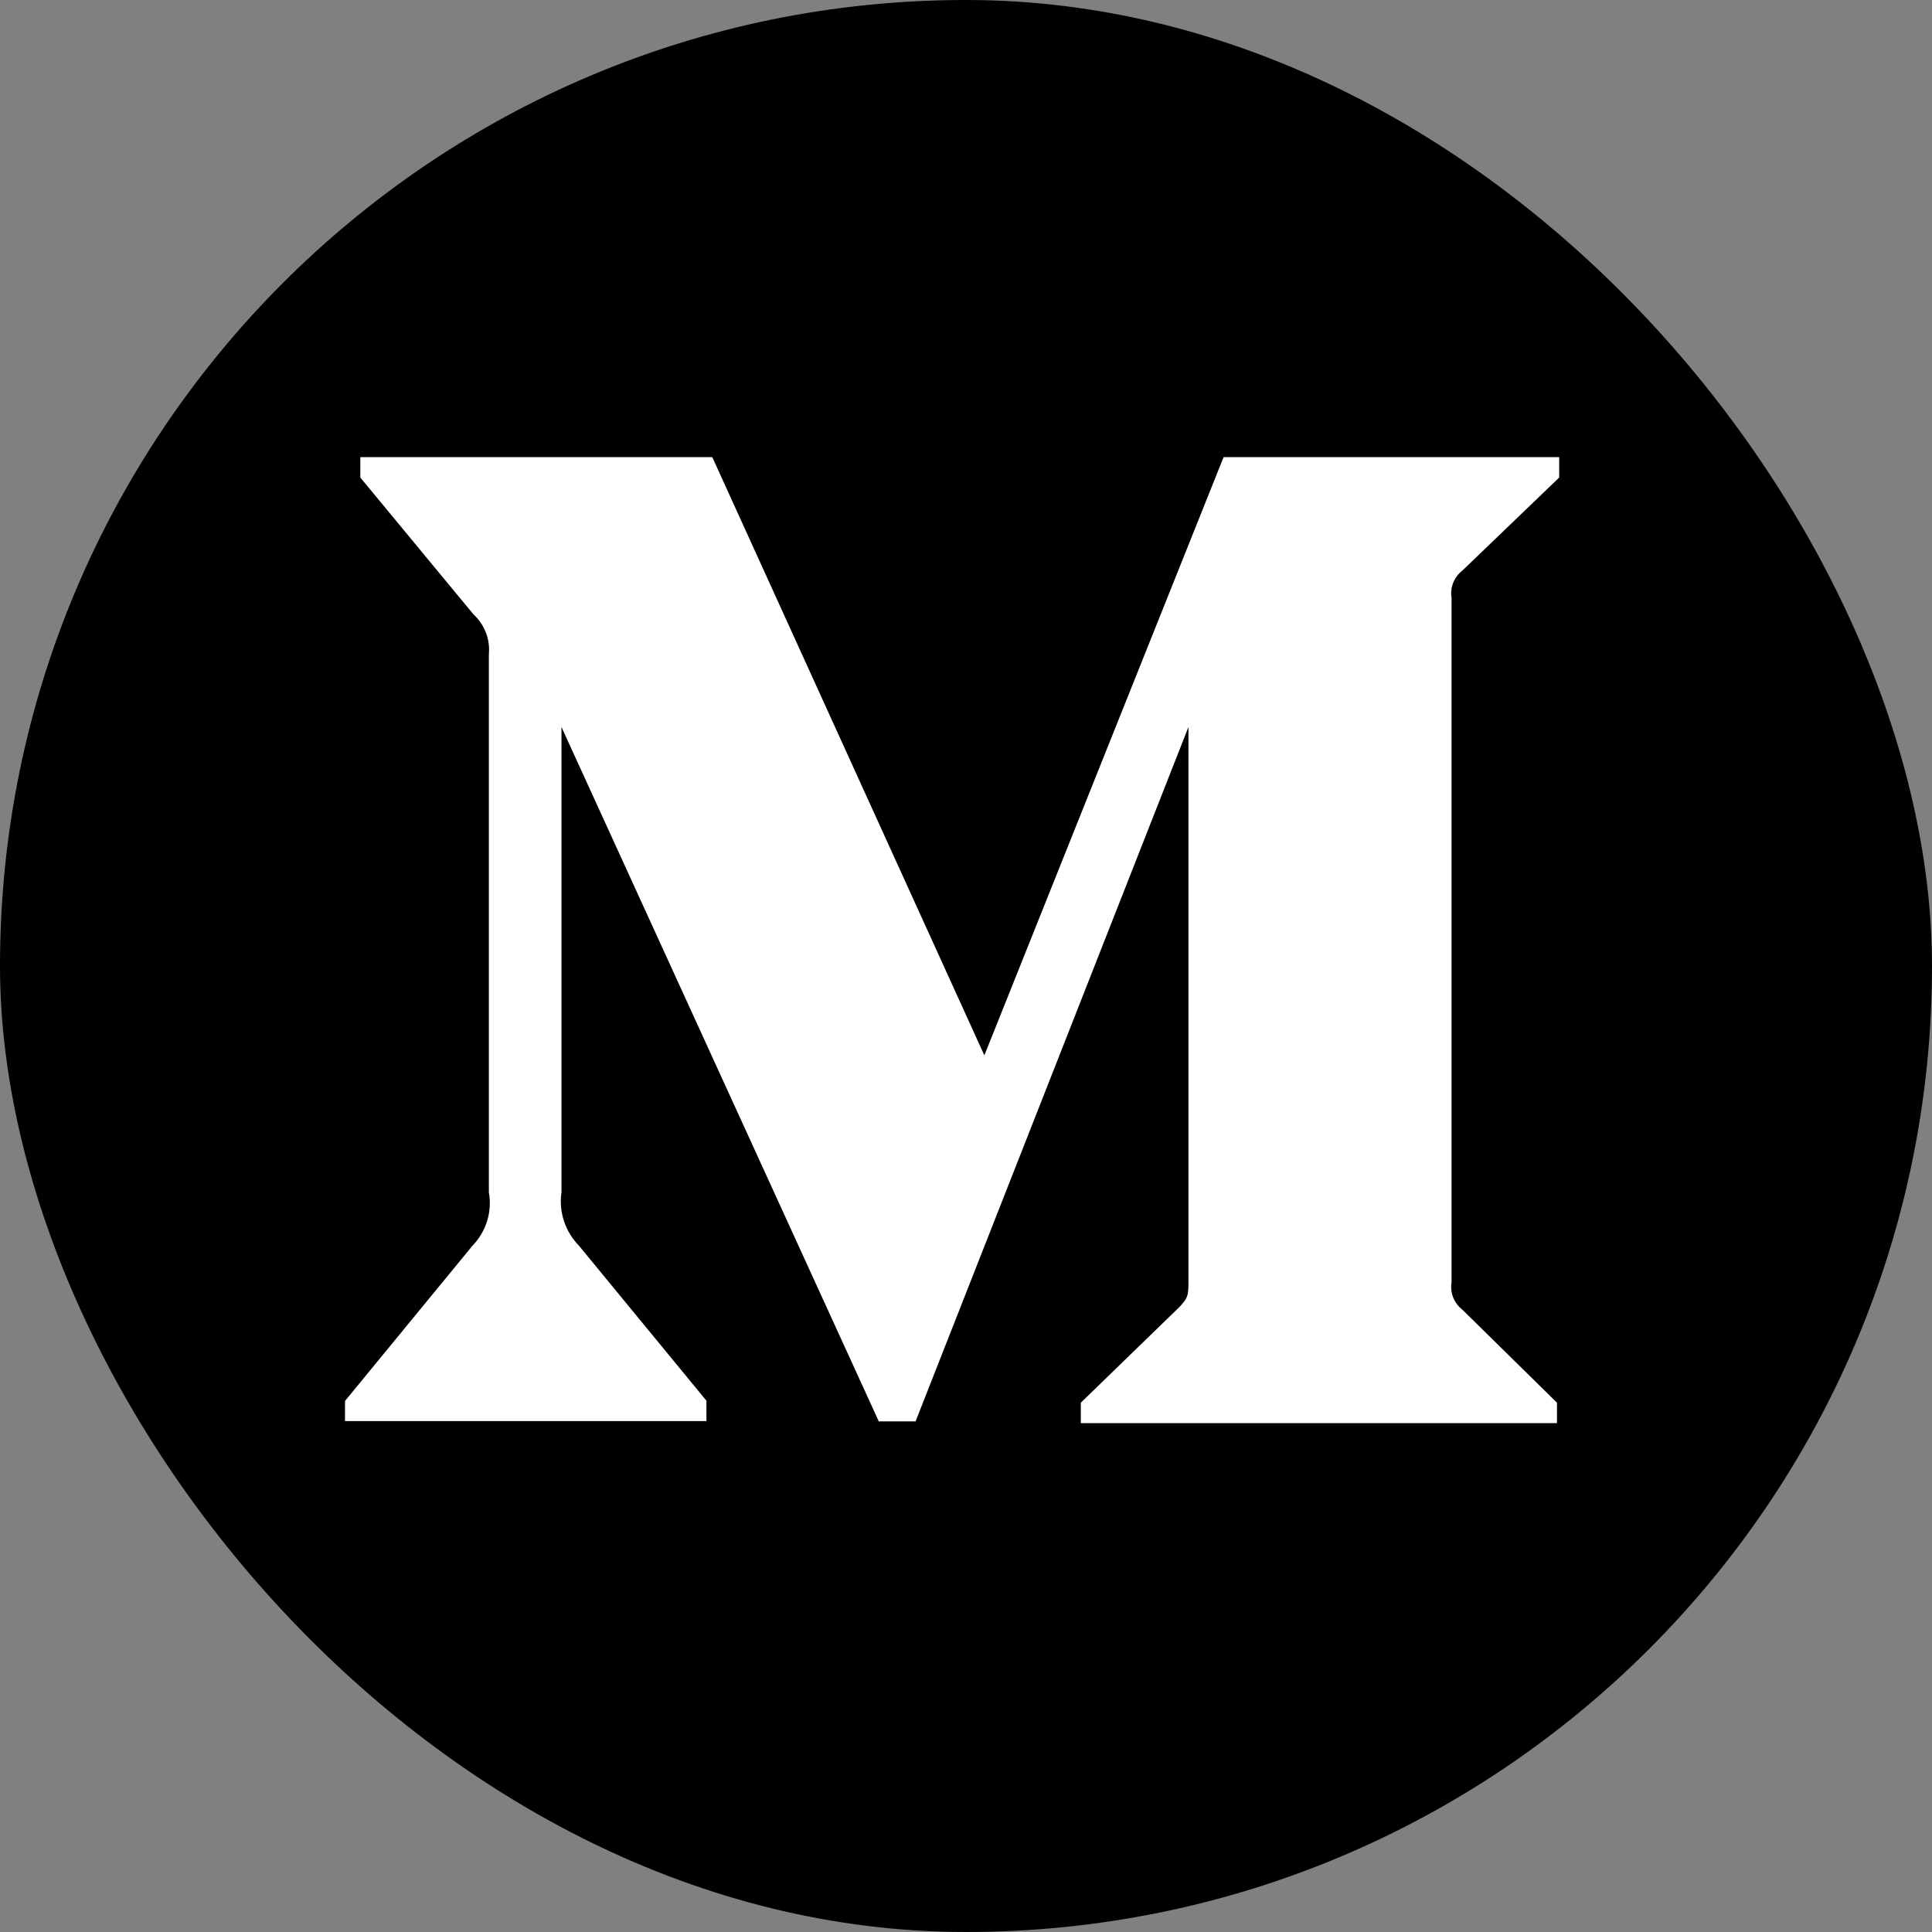
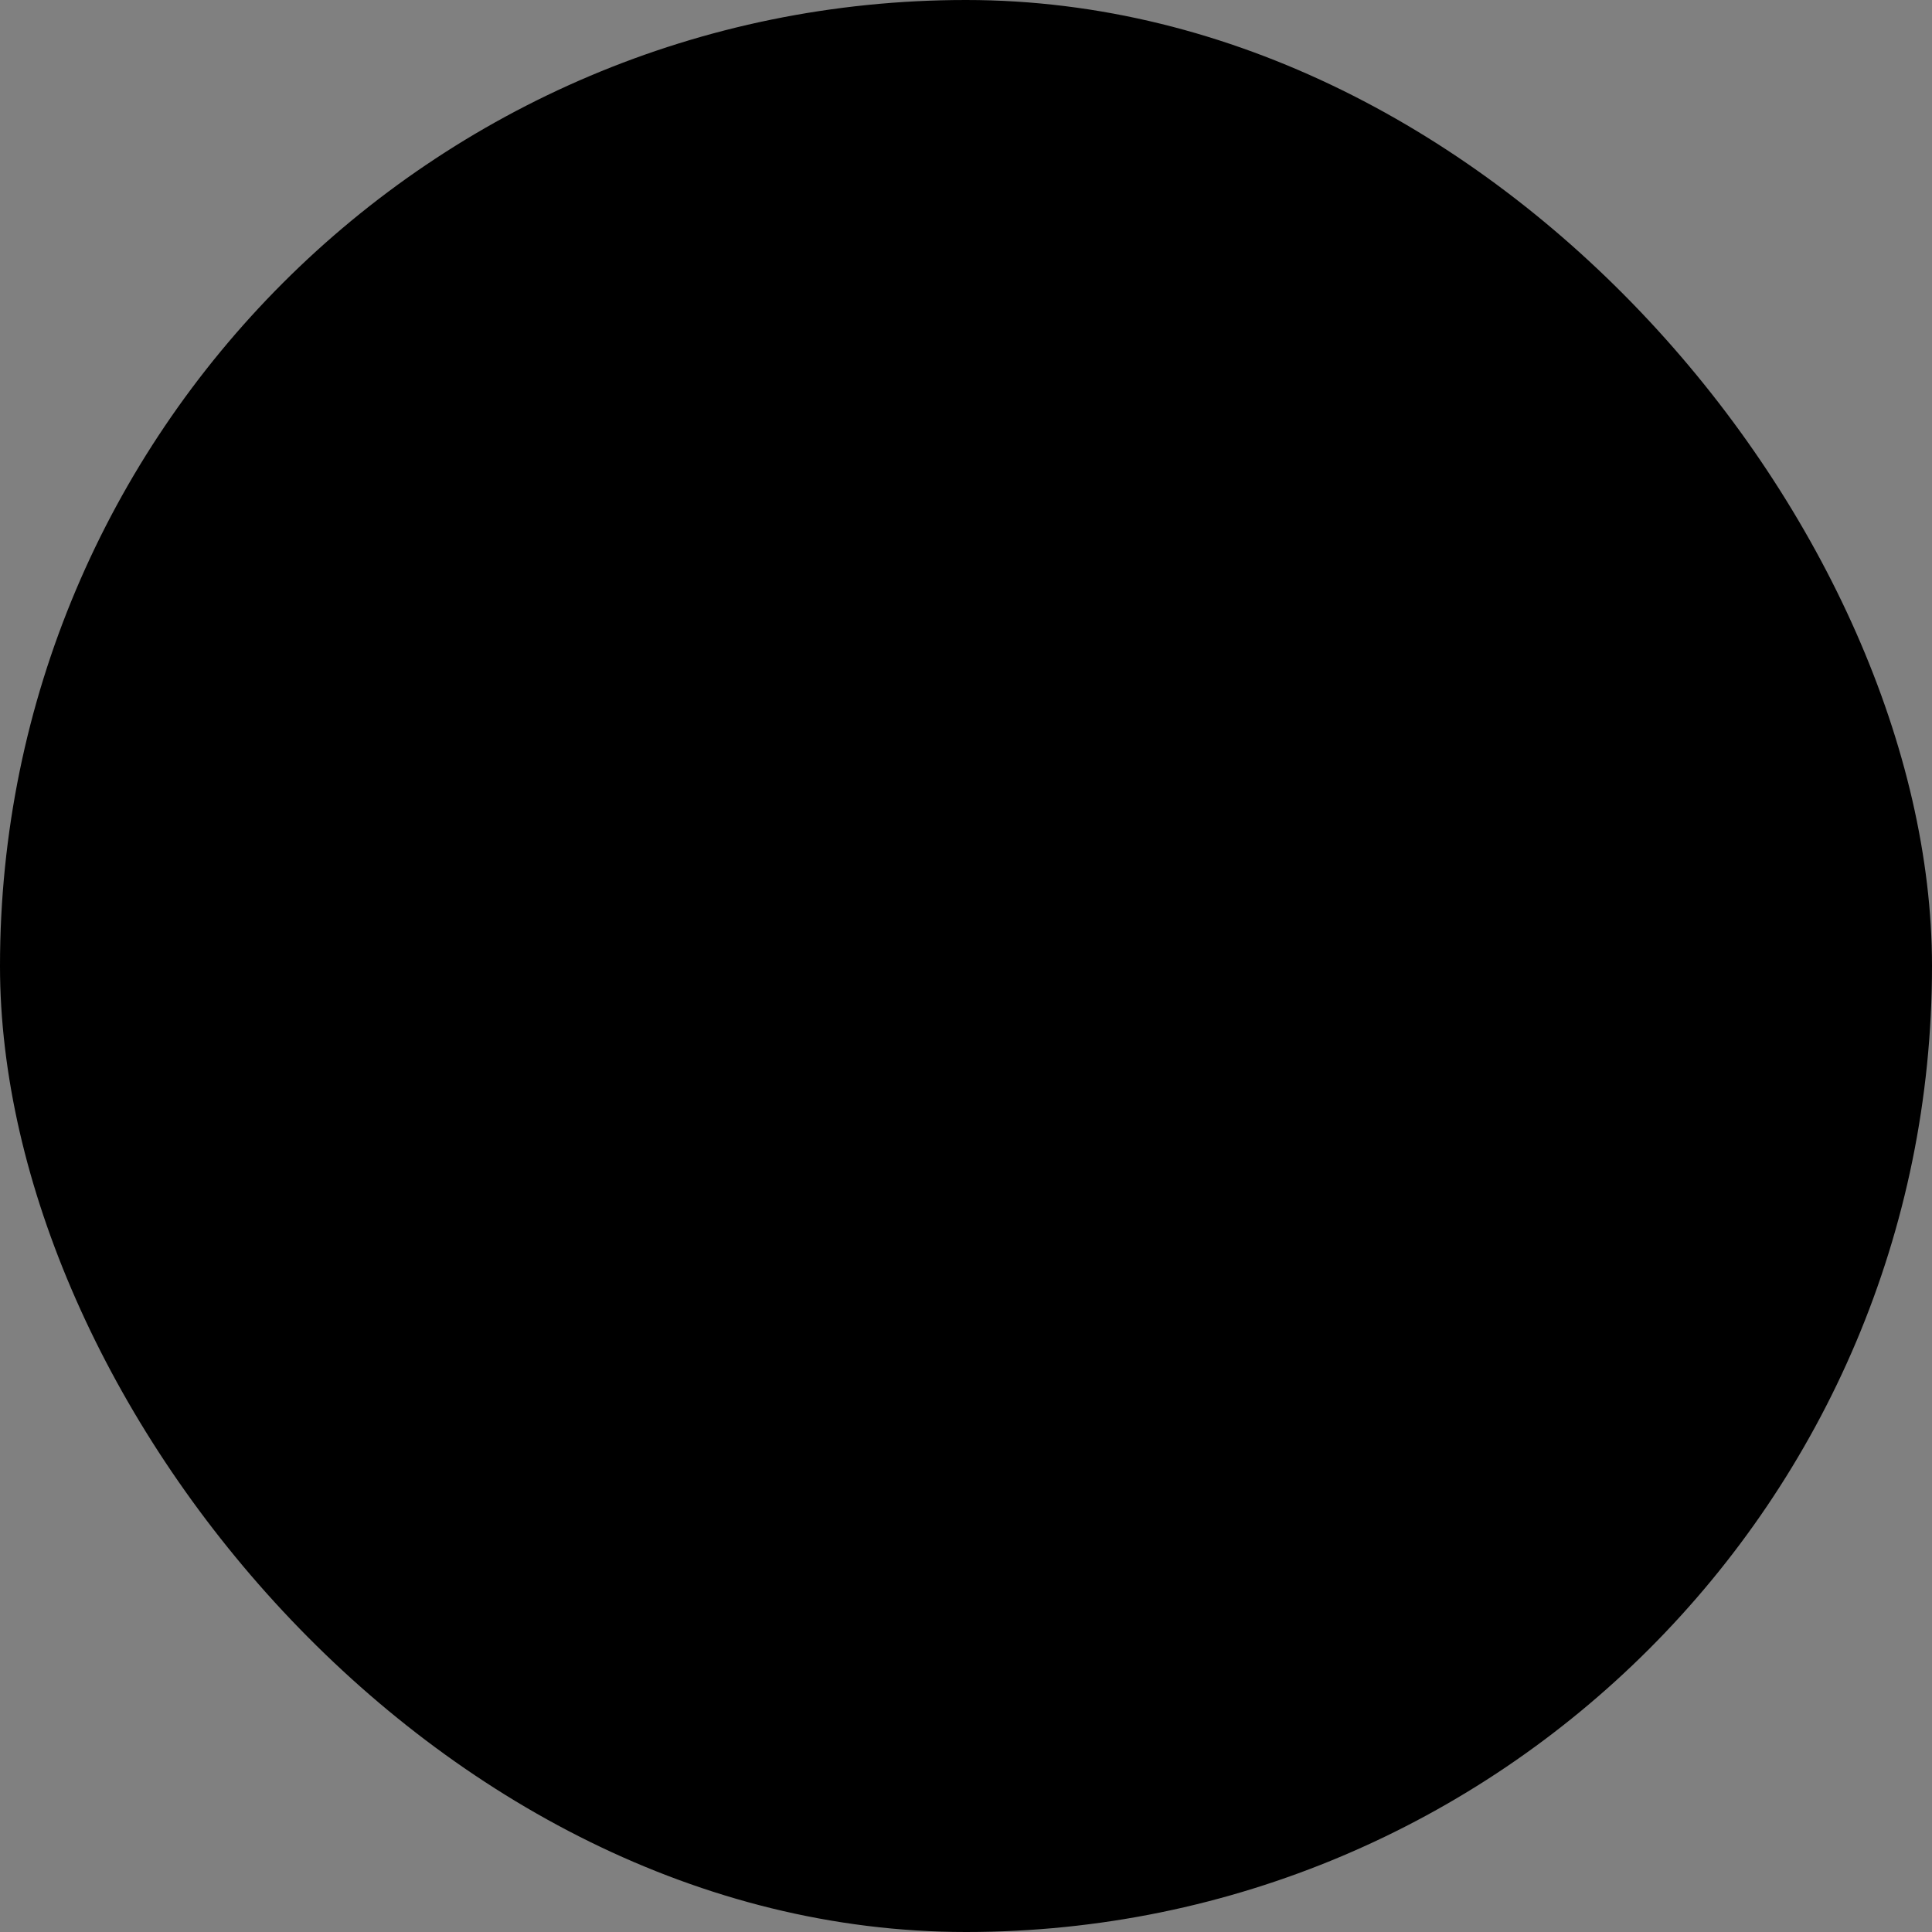
<svg xmlns="http://www.w3.org/2000/svg" width="28" height="28" viewBox="0 0 28 28" fill="none">
  <rect x="0" y="0" width="28" height="28" fill="#808080" stroke="none" />
  <rect width="28" height="28" rx="14" fill="black" />
-   <path d="M21.193 8.27L22.597 6.921V6.625H17.733L14.266 15.295L10.323 6.625H5.222V6.921L6.863 8.905C7.023 9.052 7.106 9.267 7.085 9.482V17.28C7.136 17.561 7.046 17.848 6.849 18.052L5 20.304V20.595H10.238V20.3L8.391 18.054C8.192 17.85 8.096 17.566 8.137 17.282V10.536L12.736 20.6H13.269L17.224 10.536V18.554C17.224 18.764 17.224 18.808 17.087 18.948L15.664 20.329V20.625H22.565V20.329L21.193 18.98C21.074 18.888 21.012 18.735 21.037 18.586V8.664C21.012 8.515 21.074 8.362 21.193 8.27Z" fill="white" />
</svg>